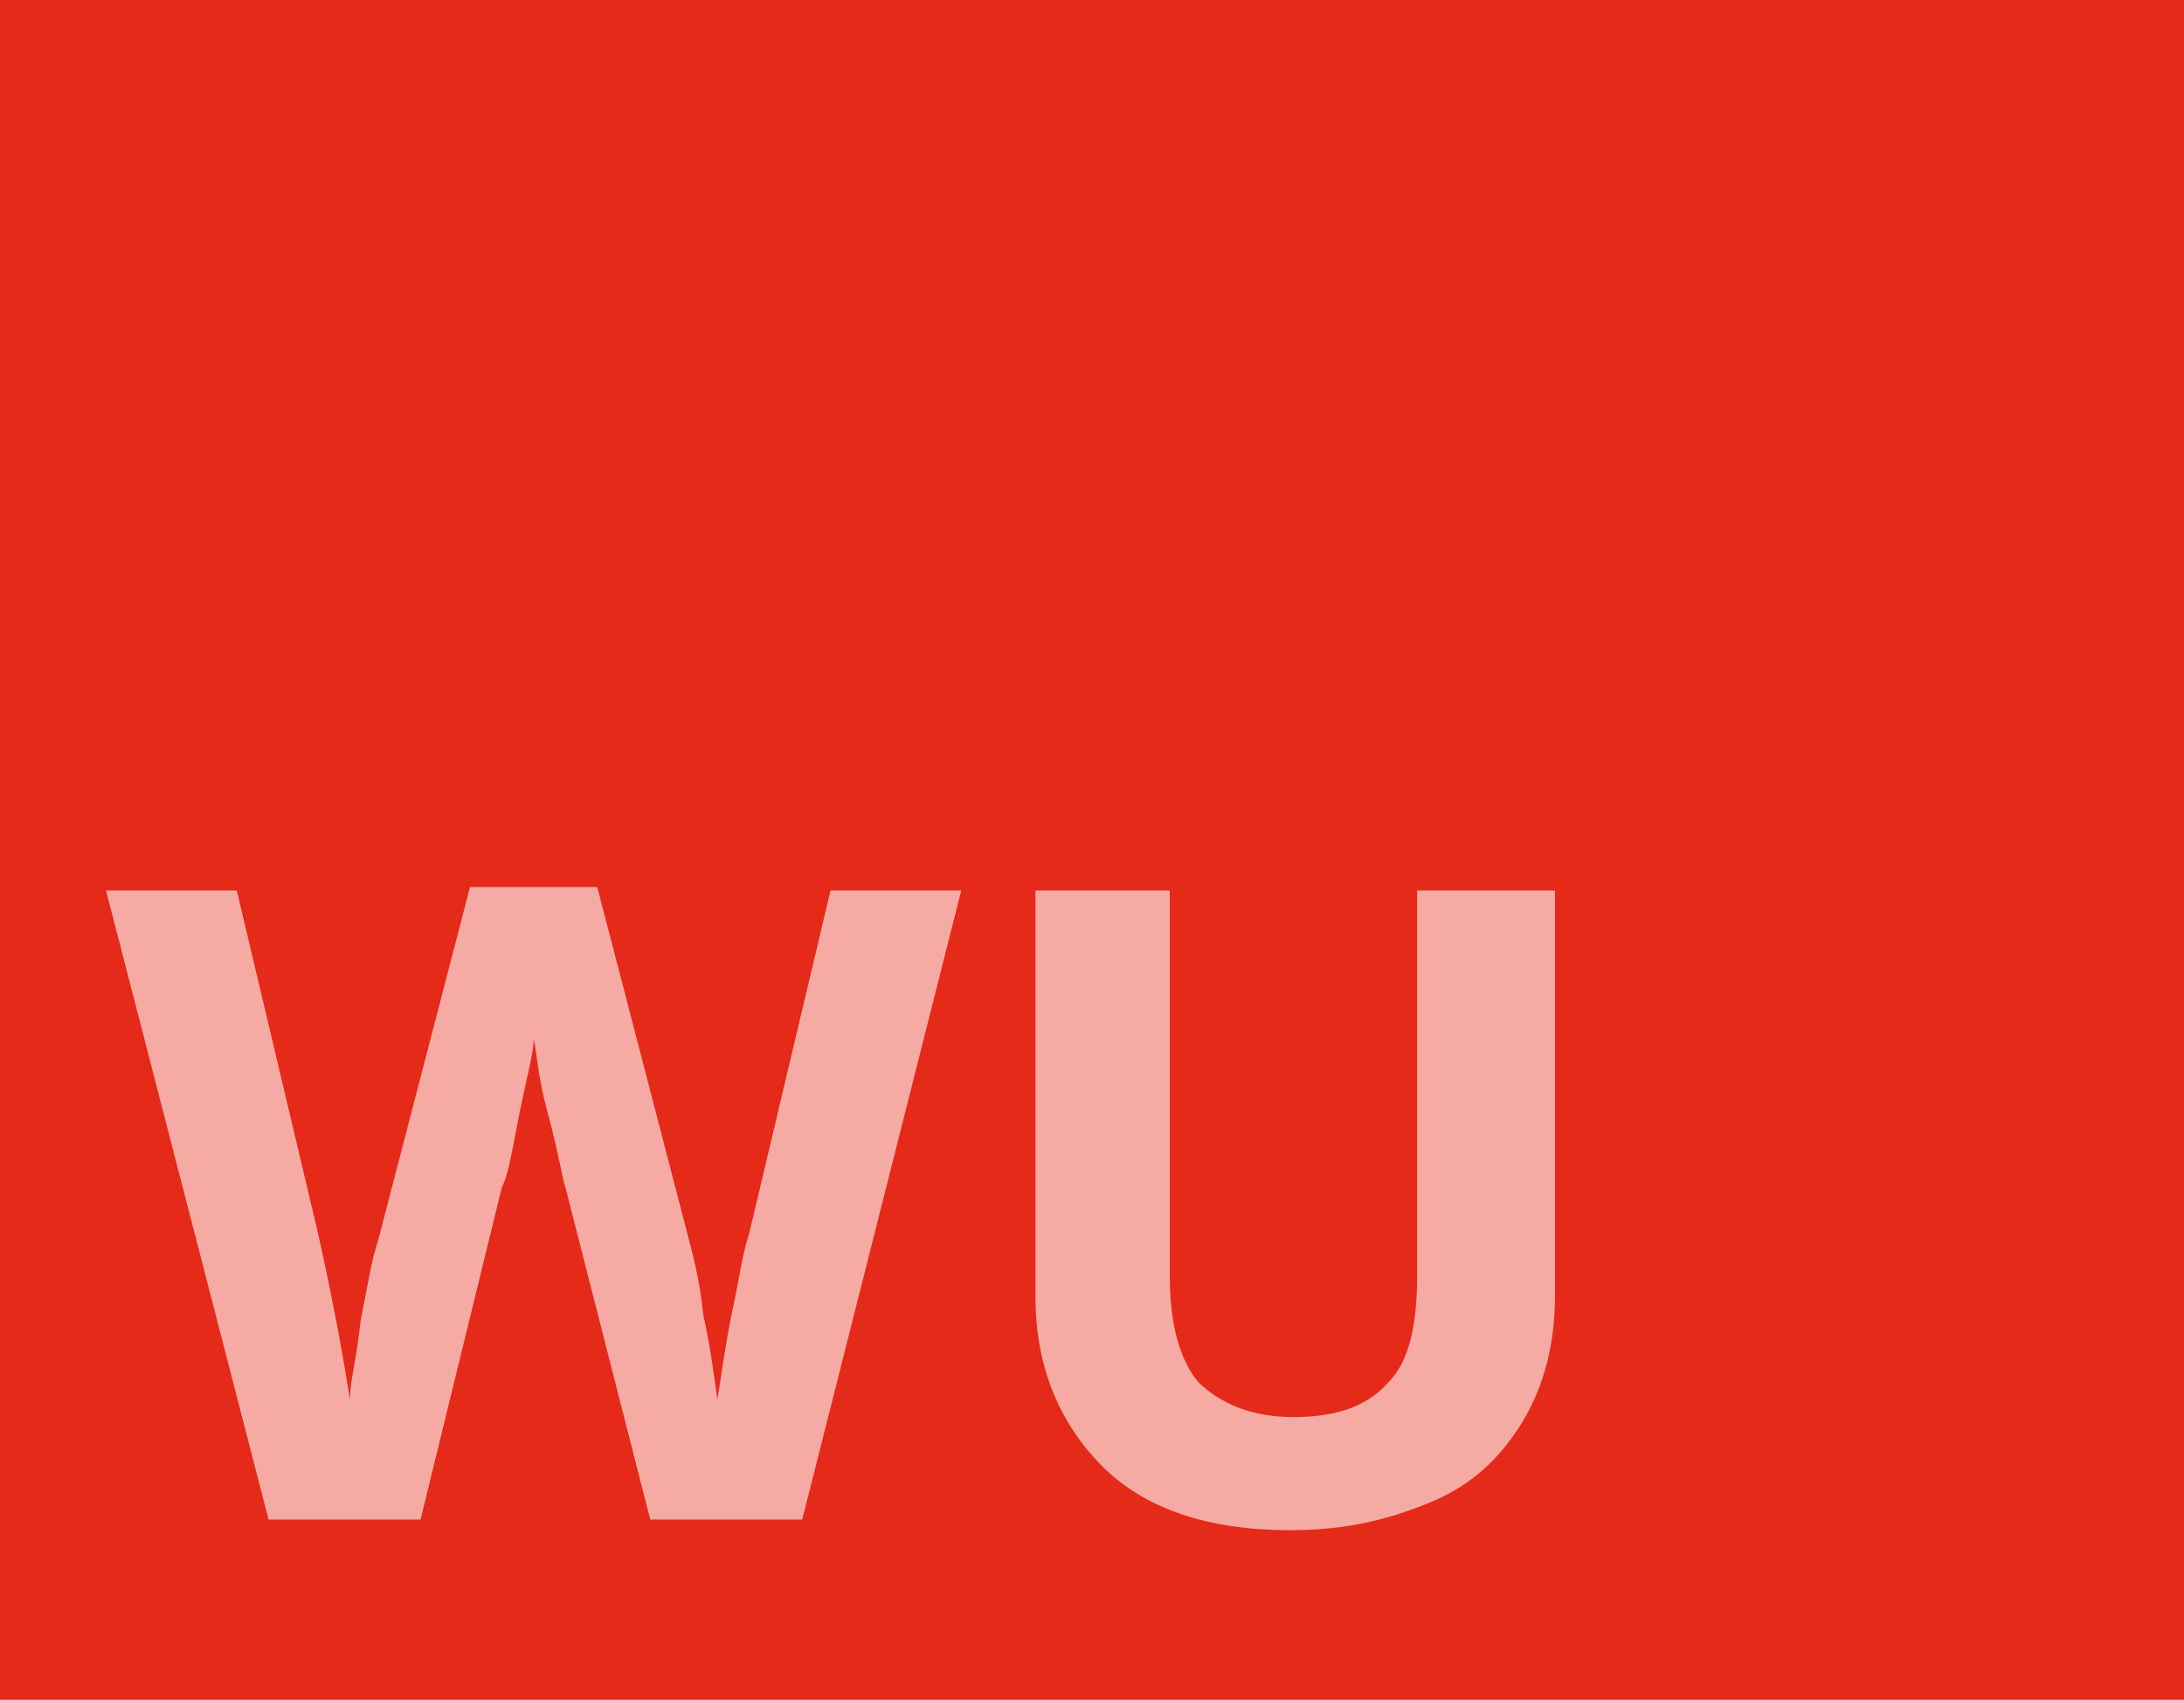
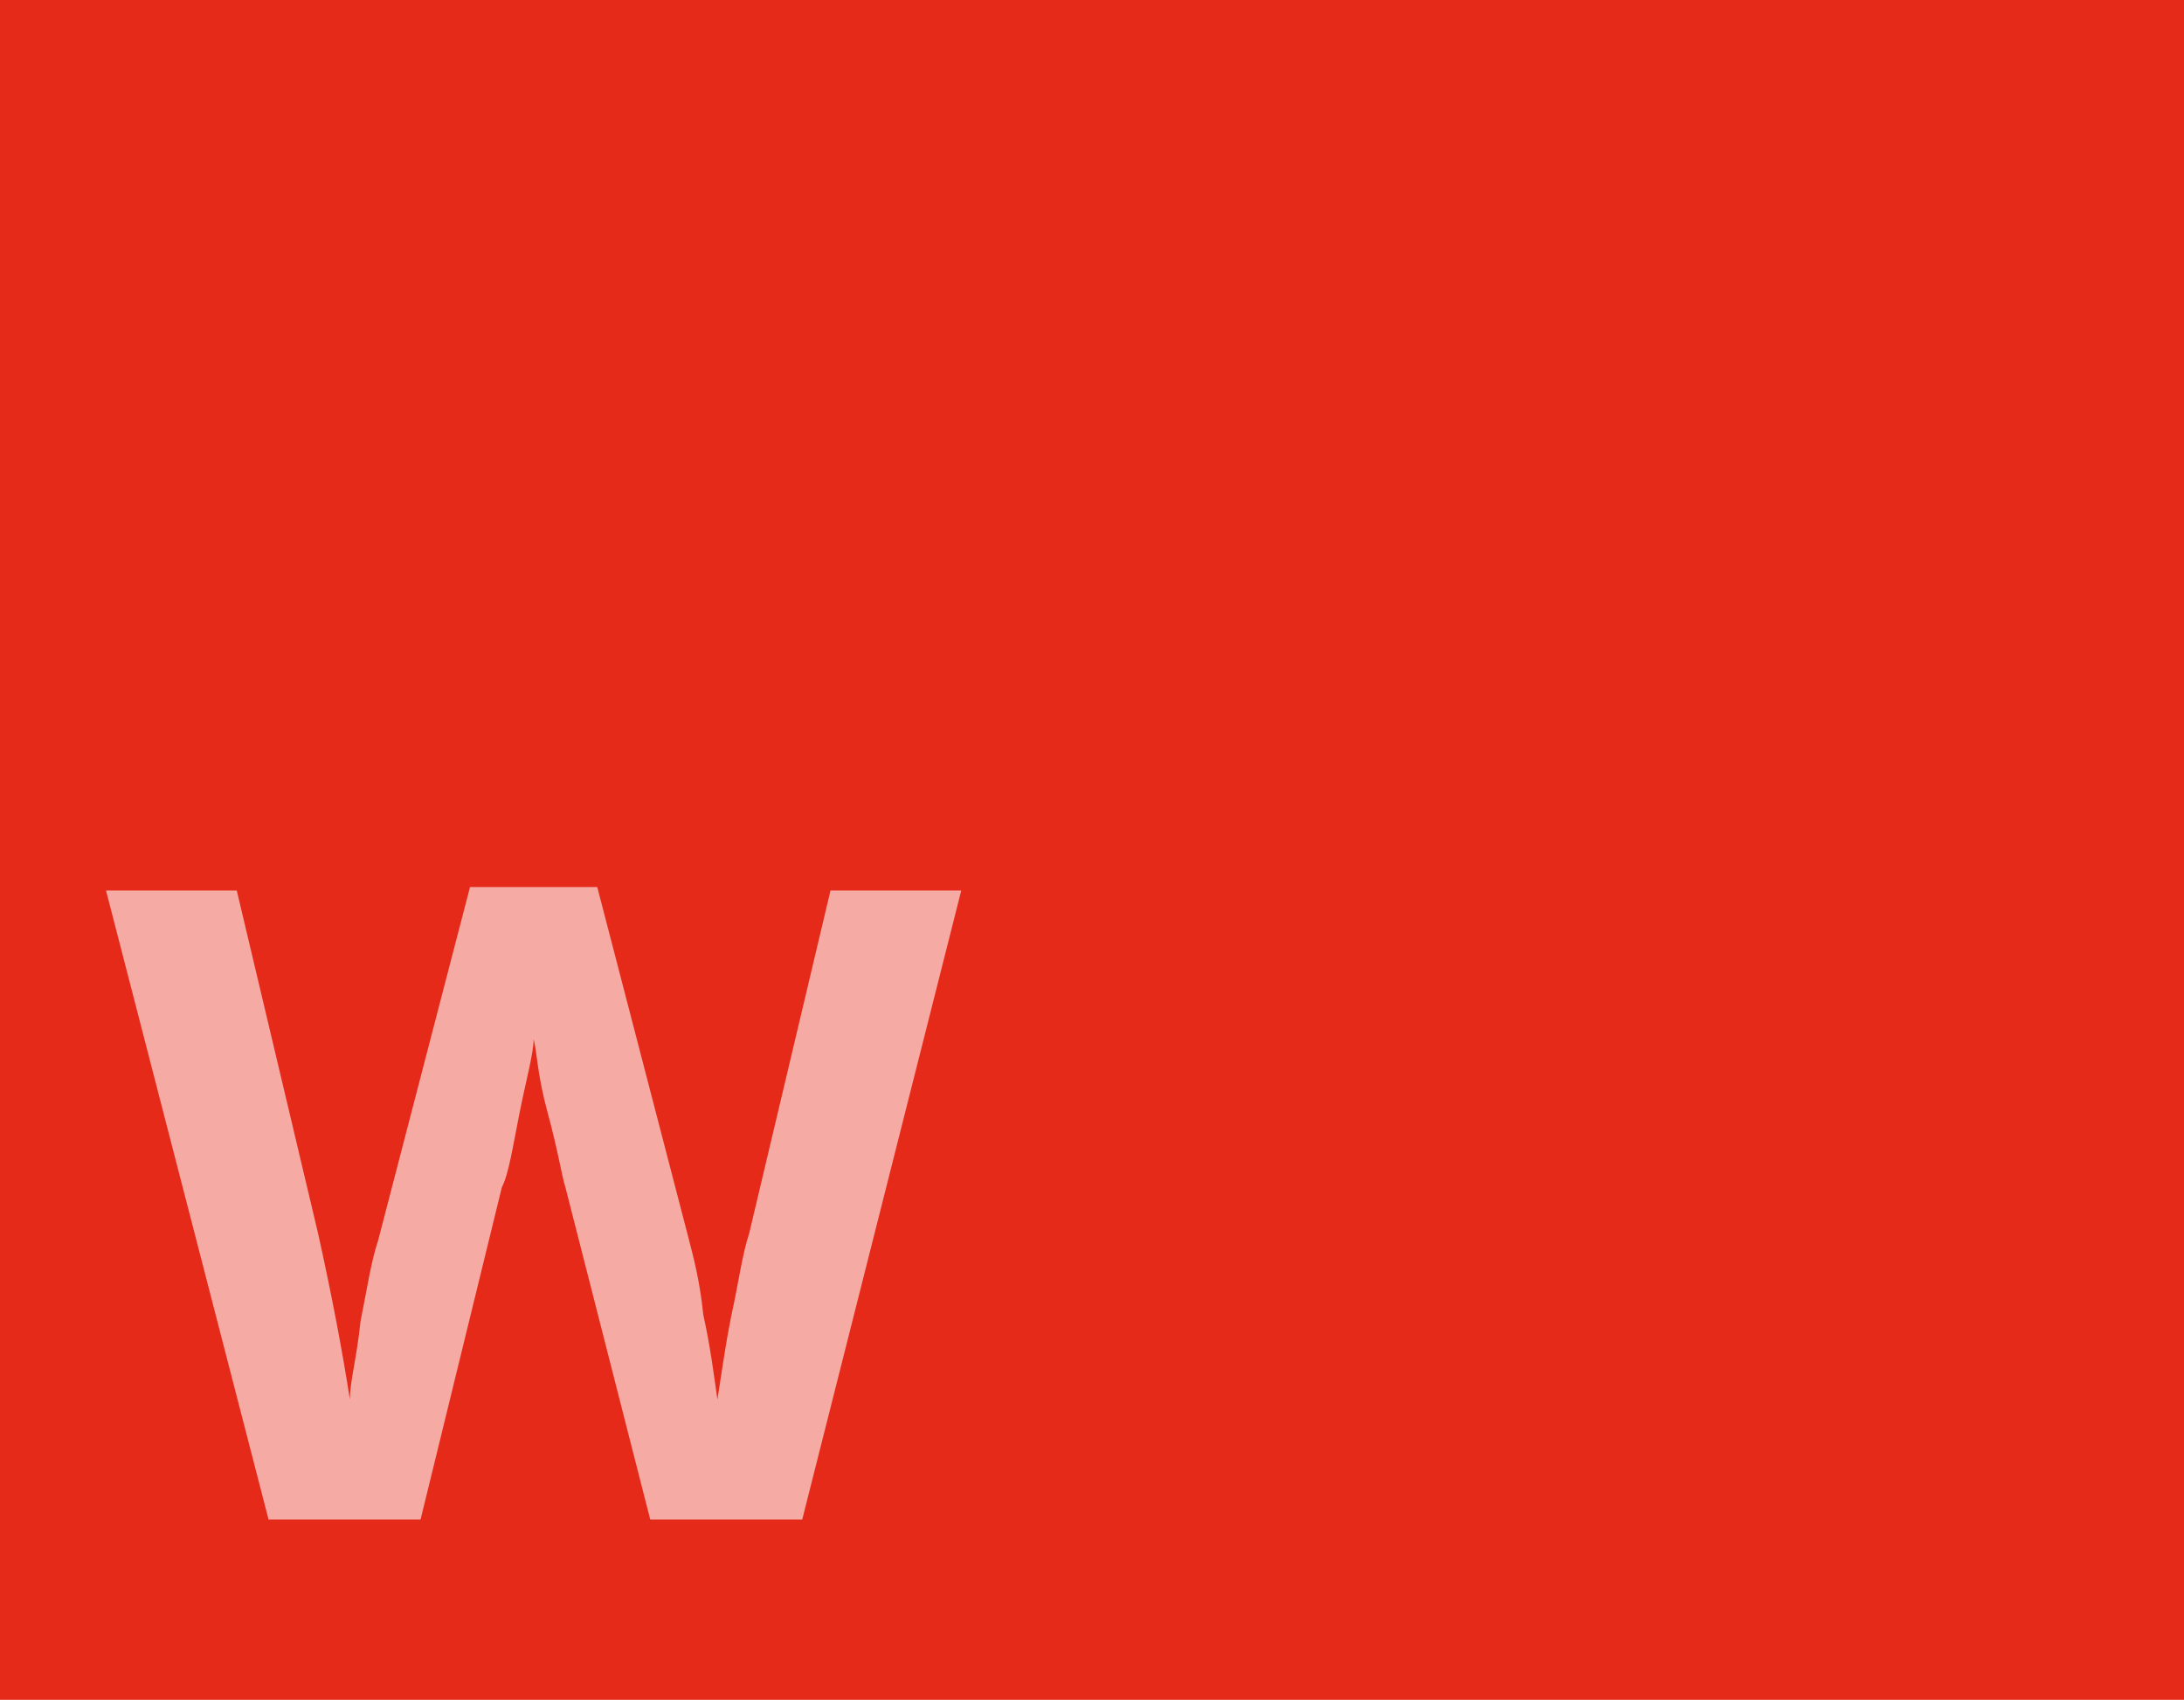
<svg xmlns="http://www.w3.org/2000/svg" version="1.1" id="Ebene_1" x="0px" y="0px" viewBox="0 0 61.8 48.1" style="enable-background:new 0 0 61.8 48.1;" xml:space="preserve">
  <style type="text/css">
	.st0{fill:#E52A1A;}
	.st1{opacity:0.6;}
	.st2{fill:#FFFFFF;}
</style>
  <rect class="st0" width="61.8" height="48.1" />
  <g class="st1">
    <path class="st2" d="M22.7,43h-4.3L16,33.6c-0.1-0.3-0.2-1-0.5-2.1s-0.3-1.7-0.4-2.1c0,0.4-0.2,1.1-0.4,2.1s-0.3,1.7-0.5,2.1   L11.9,43H7.6L3,25.2h3.7l2.3,9.7c0.4,1.8,0.7,3.4,0.9,4.7c0-0.5,0.2-1.2,0.3-2.2c0.2-1,0.3-1.7,0.5-2.3l2.6-10h3.6l2.6,10   c0.1,0.4,0.3,1.1,0.4,2.1c0.2,0.9,0.3,1.7,0.4,2.4c0.1-0.6,0.2-1.4,0.4-2.4c0.2-0.9,0.3-1.7,0.5-2.3l2.3-9.7h3.7L22.7,43z" />
-     <path class="st2" d="M44,25.2v11.5c0,1.3-0.3,2.5-0.9,3.5c-0.6,1-1.4,1.8-2.6,2.3s-2.4,0.8-4,0.8c-2.3,0-4.1-0.6-5.3-1.8   s-1.9-2.8-1.9-4.8V25.2h3.8v10.9c0,1.4,0.3,2.4,0.8,3c0.6,0.6,1.5,1,2.7,1c1.2,0,2.1-0.3,2.7-1c0.6-0.6,0.8-1.7,0.8-3V25.2H44z" />
  </g>
</svg>